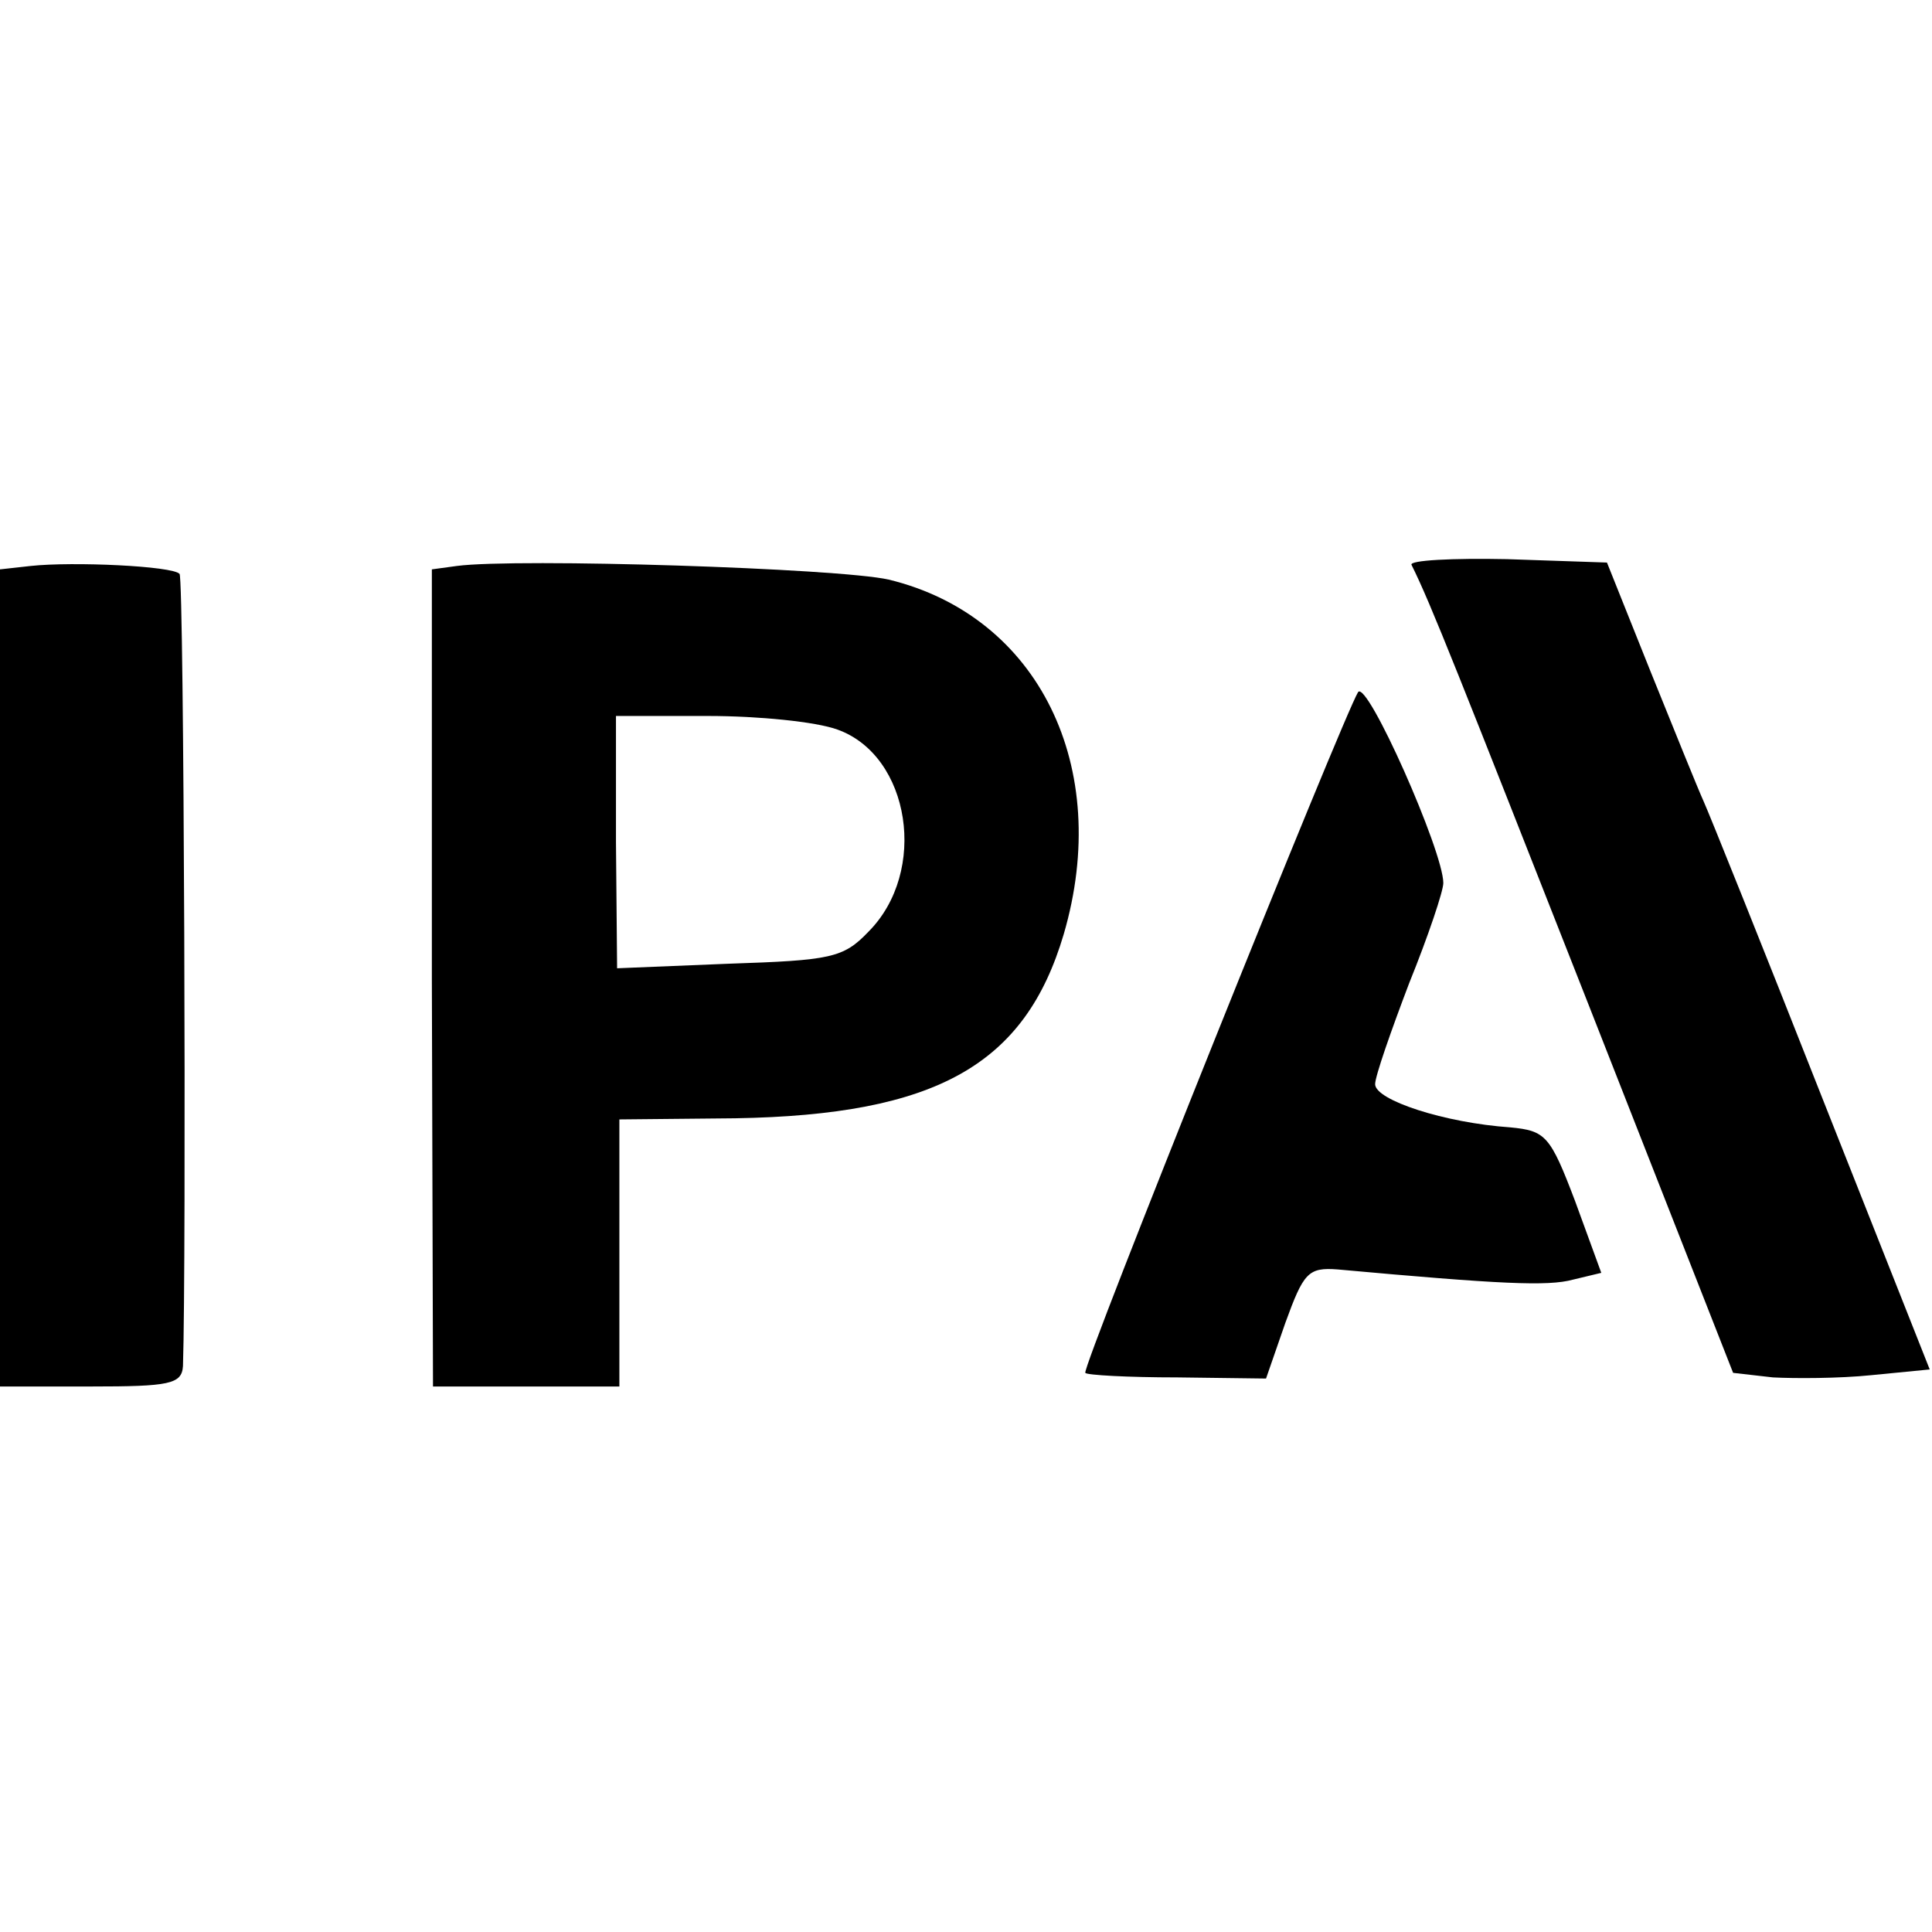
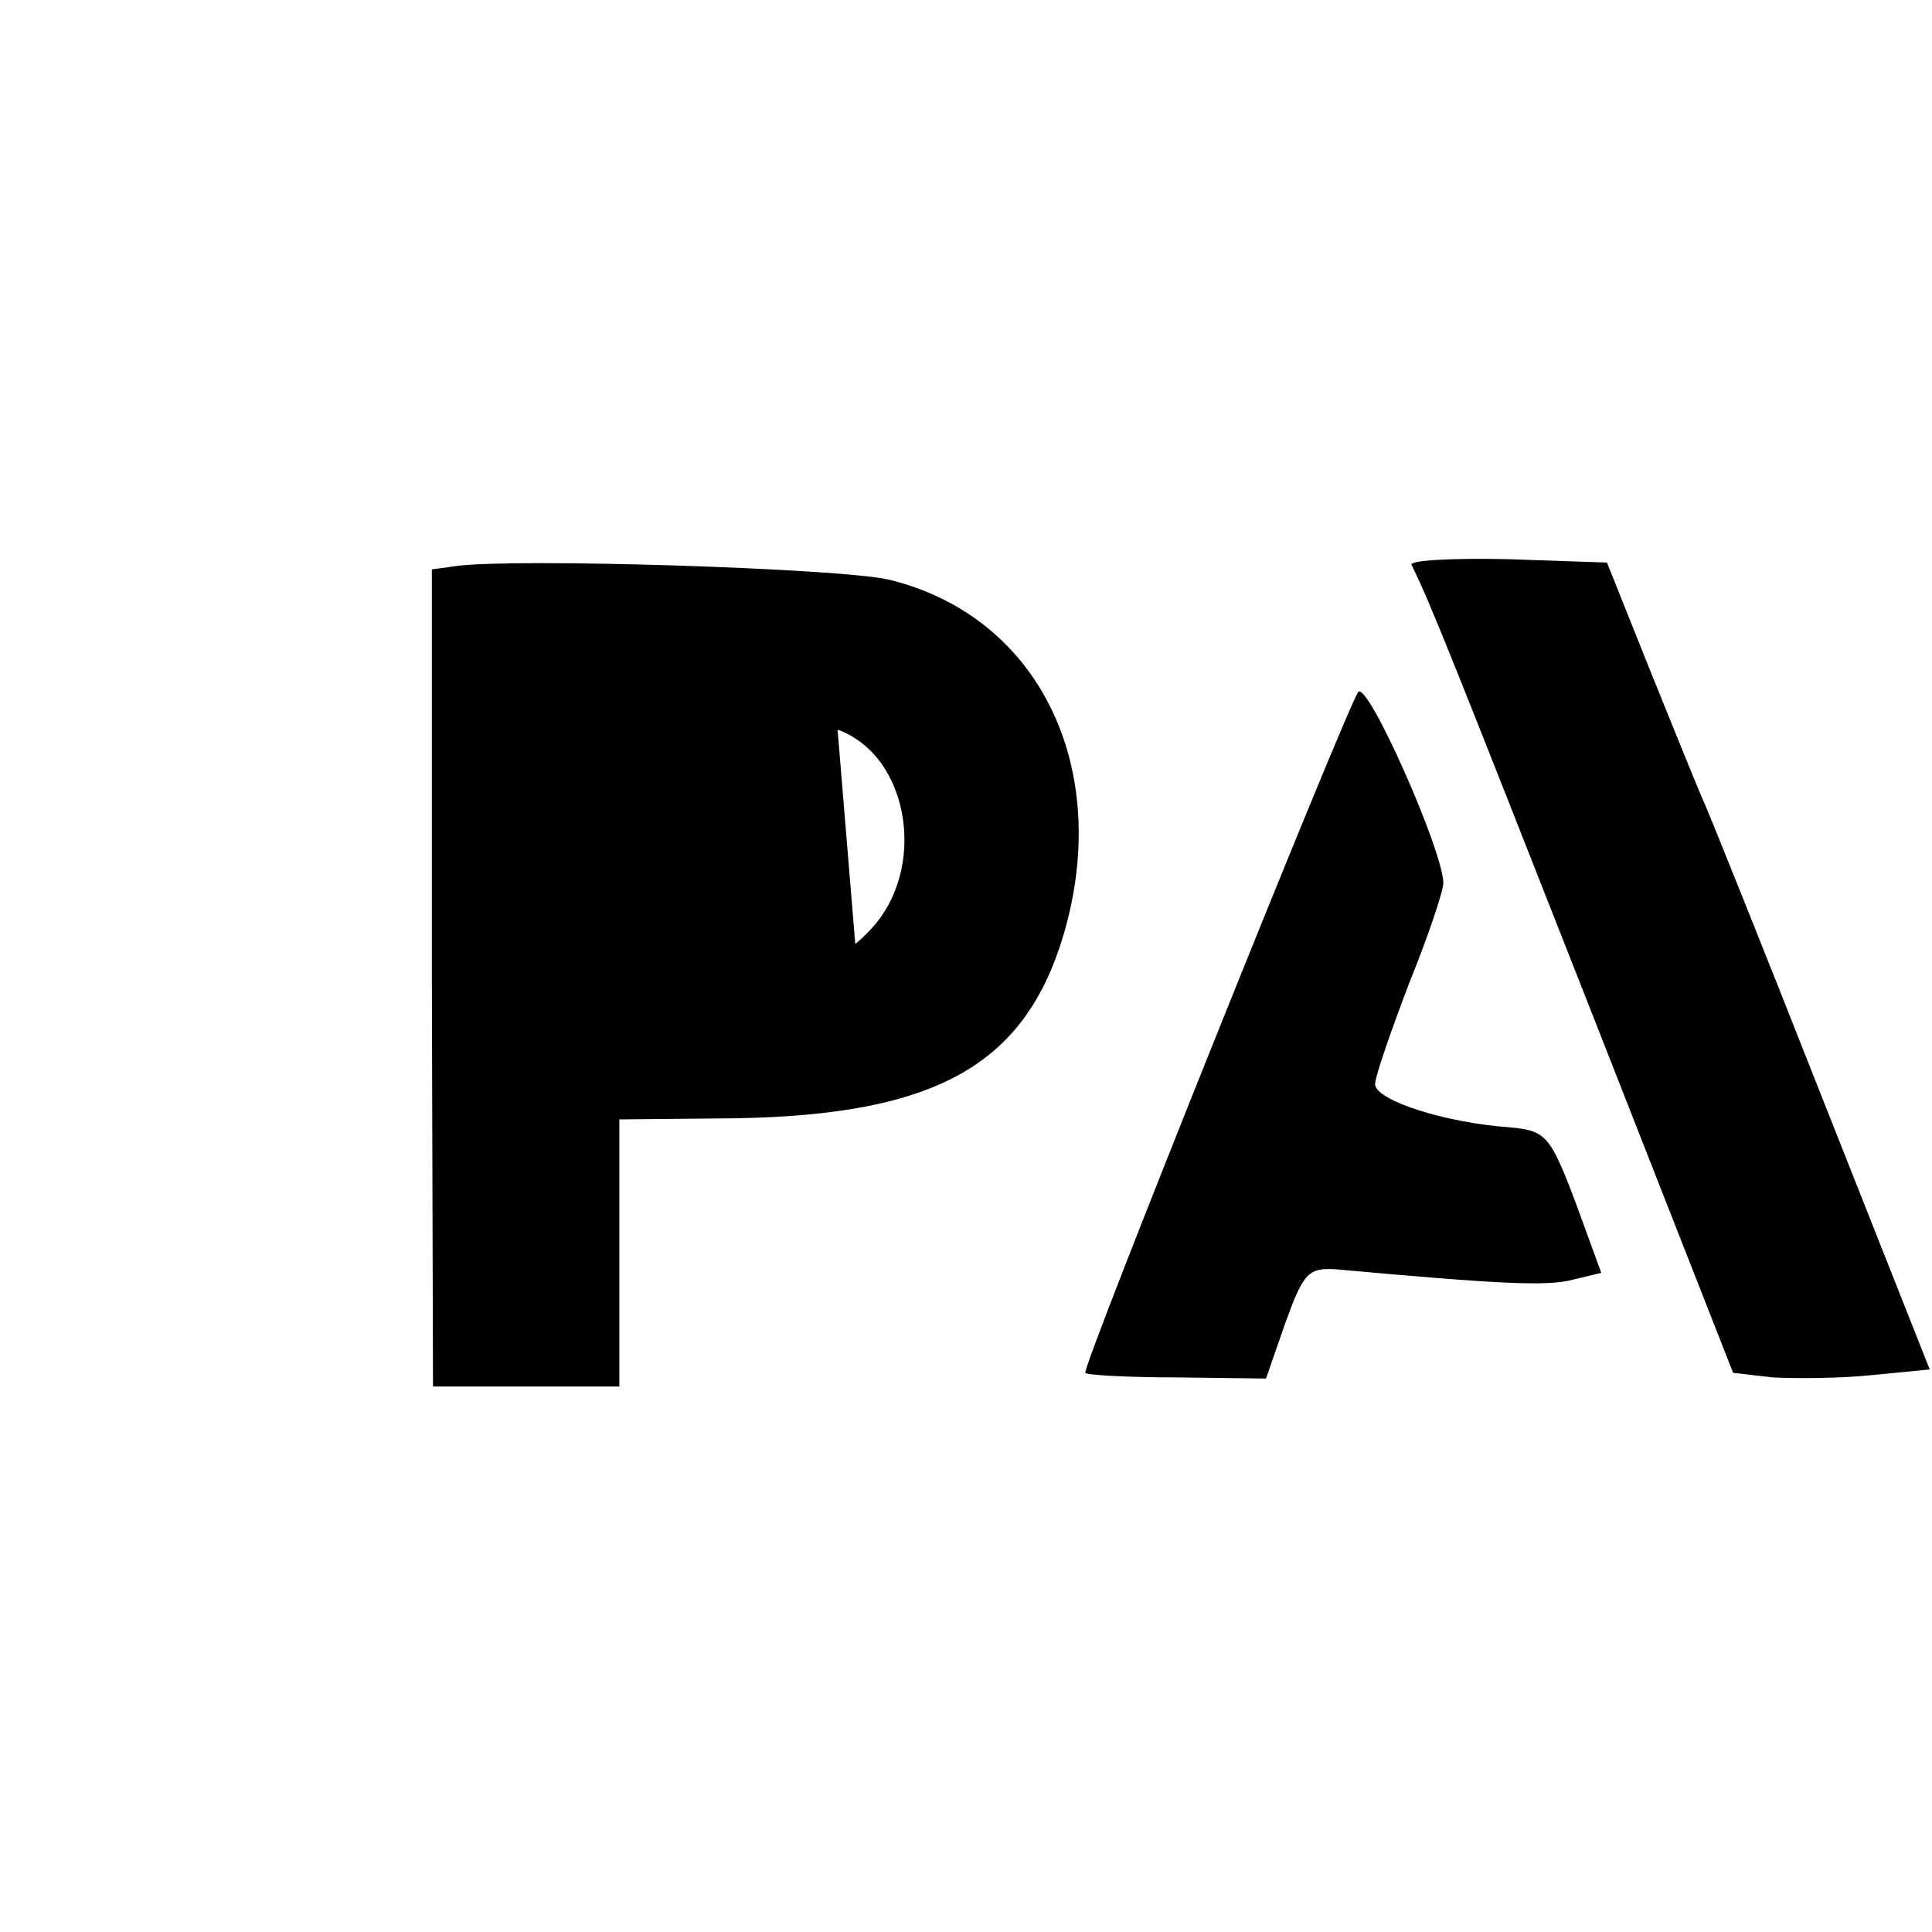
<svg xmlns="http://www.w3.org/2000/svg" version="1.0" width="170pt" height="170pt" viewBox="0 0 170 170" preserveAspectRatio="xMidYMid meet">
  <g transform="translate(0,170) scale(0.1,-0.1)" fill="#000000" stroke="none">
-     <path d="M27 1202 l-27 -3 0 -360 0 -359 80 0 c69 0 80 2 81 18 3 90 1 693 -3 697 -6 7 -94 11 -131 7z" />
-     <path d="M402 1202 l-22 -3 0 -360 1 -359 82 0 82 0 0 117 0 118 102 1 c177 3 255 47 289 162 43 147 -22 280 -154 312 -44 10 -327 19 -380 12z m335 -144 c64 -23 80 -125 27 -178 -22 -23 -33 -25 -123 -28 l-98 -4 -1 111 0 111 81 0 c44 0 95 -5 114 -12z" />
+     <path d="M402 1202 l-22 -3 0 -360 1 -359 82 0 82 0 0 117 0 118 102 1 c177 3 255 47 289 162 43 147 -22 280 -154 312 -44 10 -327 19 -380 12z m335 -144 c64 -23 80 -125 27 -178 -22 -23 -33 -25 -123 -28 c44 0 95 -5 114 -12z" />
    <path d="M1242 1203 c17 -34 42 -98 155 -385 l128 -326 35 -4 c19 -1 58 -1 87 2 l51 5 -95 240 c-52 132 -99 249 -104 260 -5 11 -26 63 -47 115 l-38 95 -88 3 c-48 1 -86 -1 -84 -5z" />
    <path d="M1195 1091 c-13 -21 -244 -596 -240 -599 1 -2 38 -4 81 -4 l78 -1 17 49 c16 44 20 49 46 47 143 -13 185 -15 207 -9 l25 6 -23 63 c-22 58 -26 62 -57 65 -58 4 -119 24 -119 38 0 7 14 47 30 89 17 42 30 81 30 88 0 28 -67 179 -75 168z" />
  </g>
</svg>